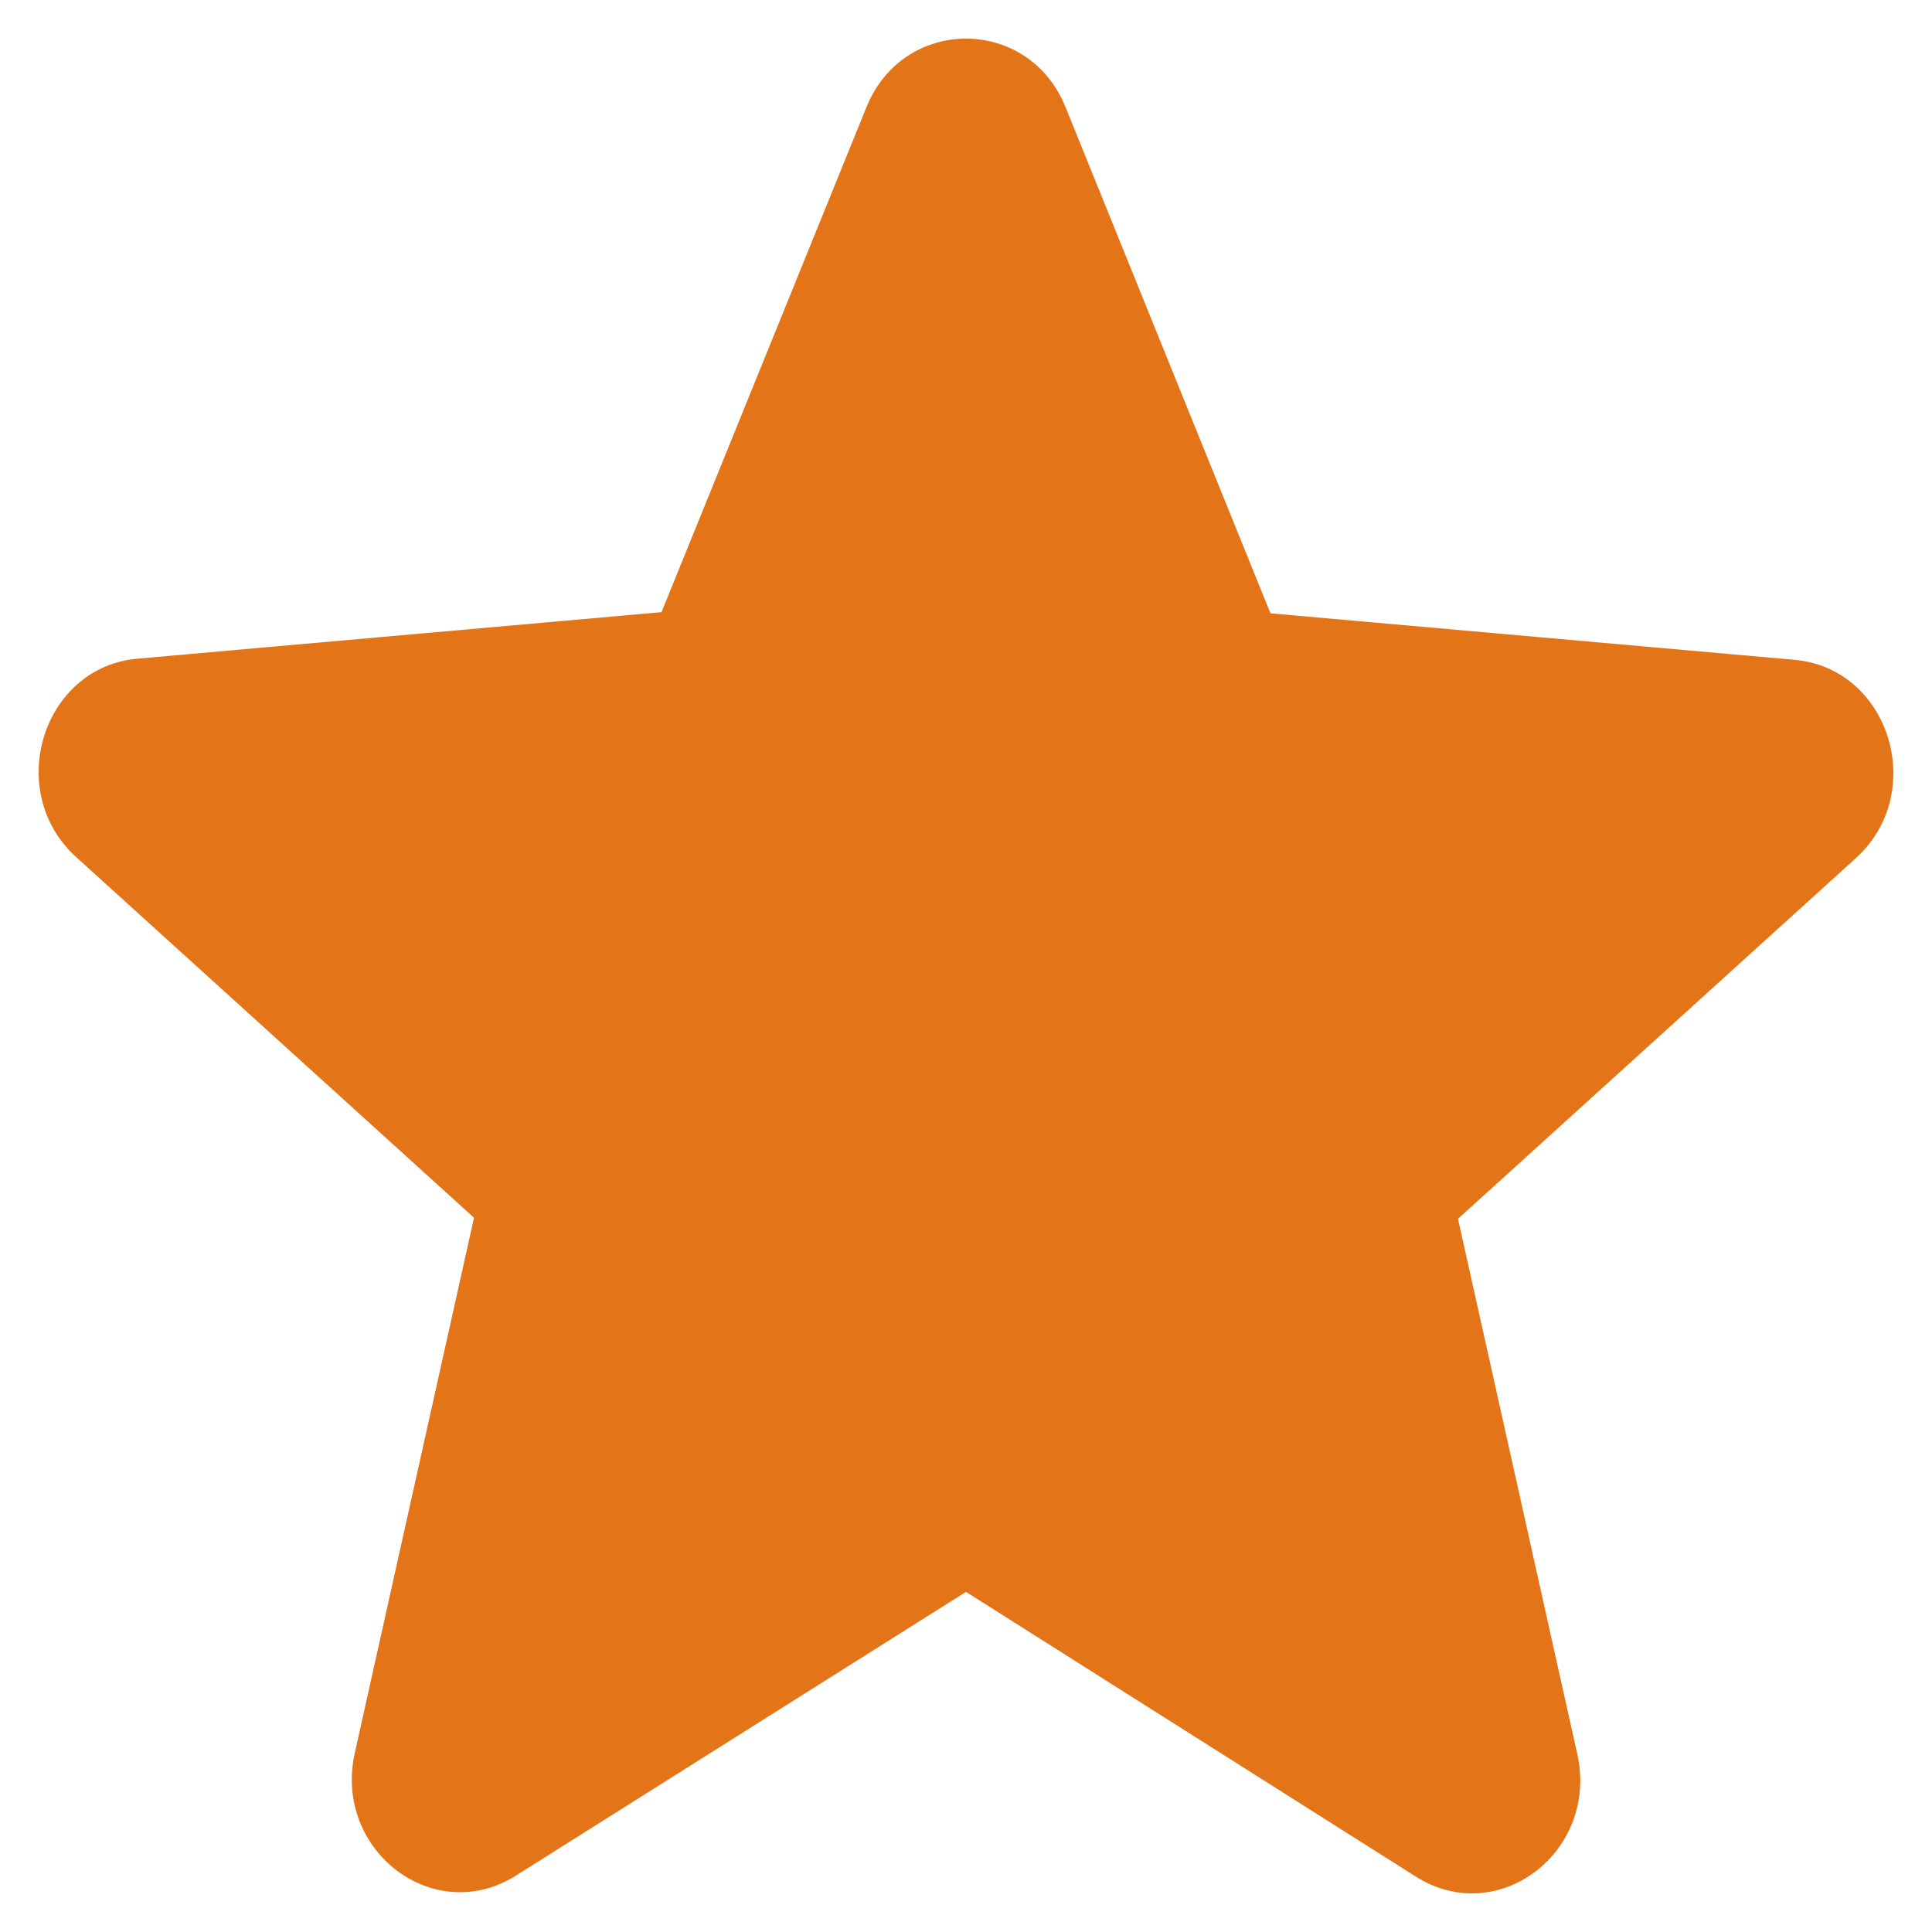
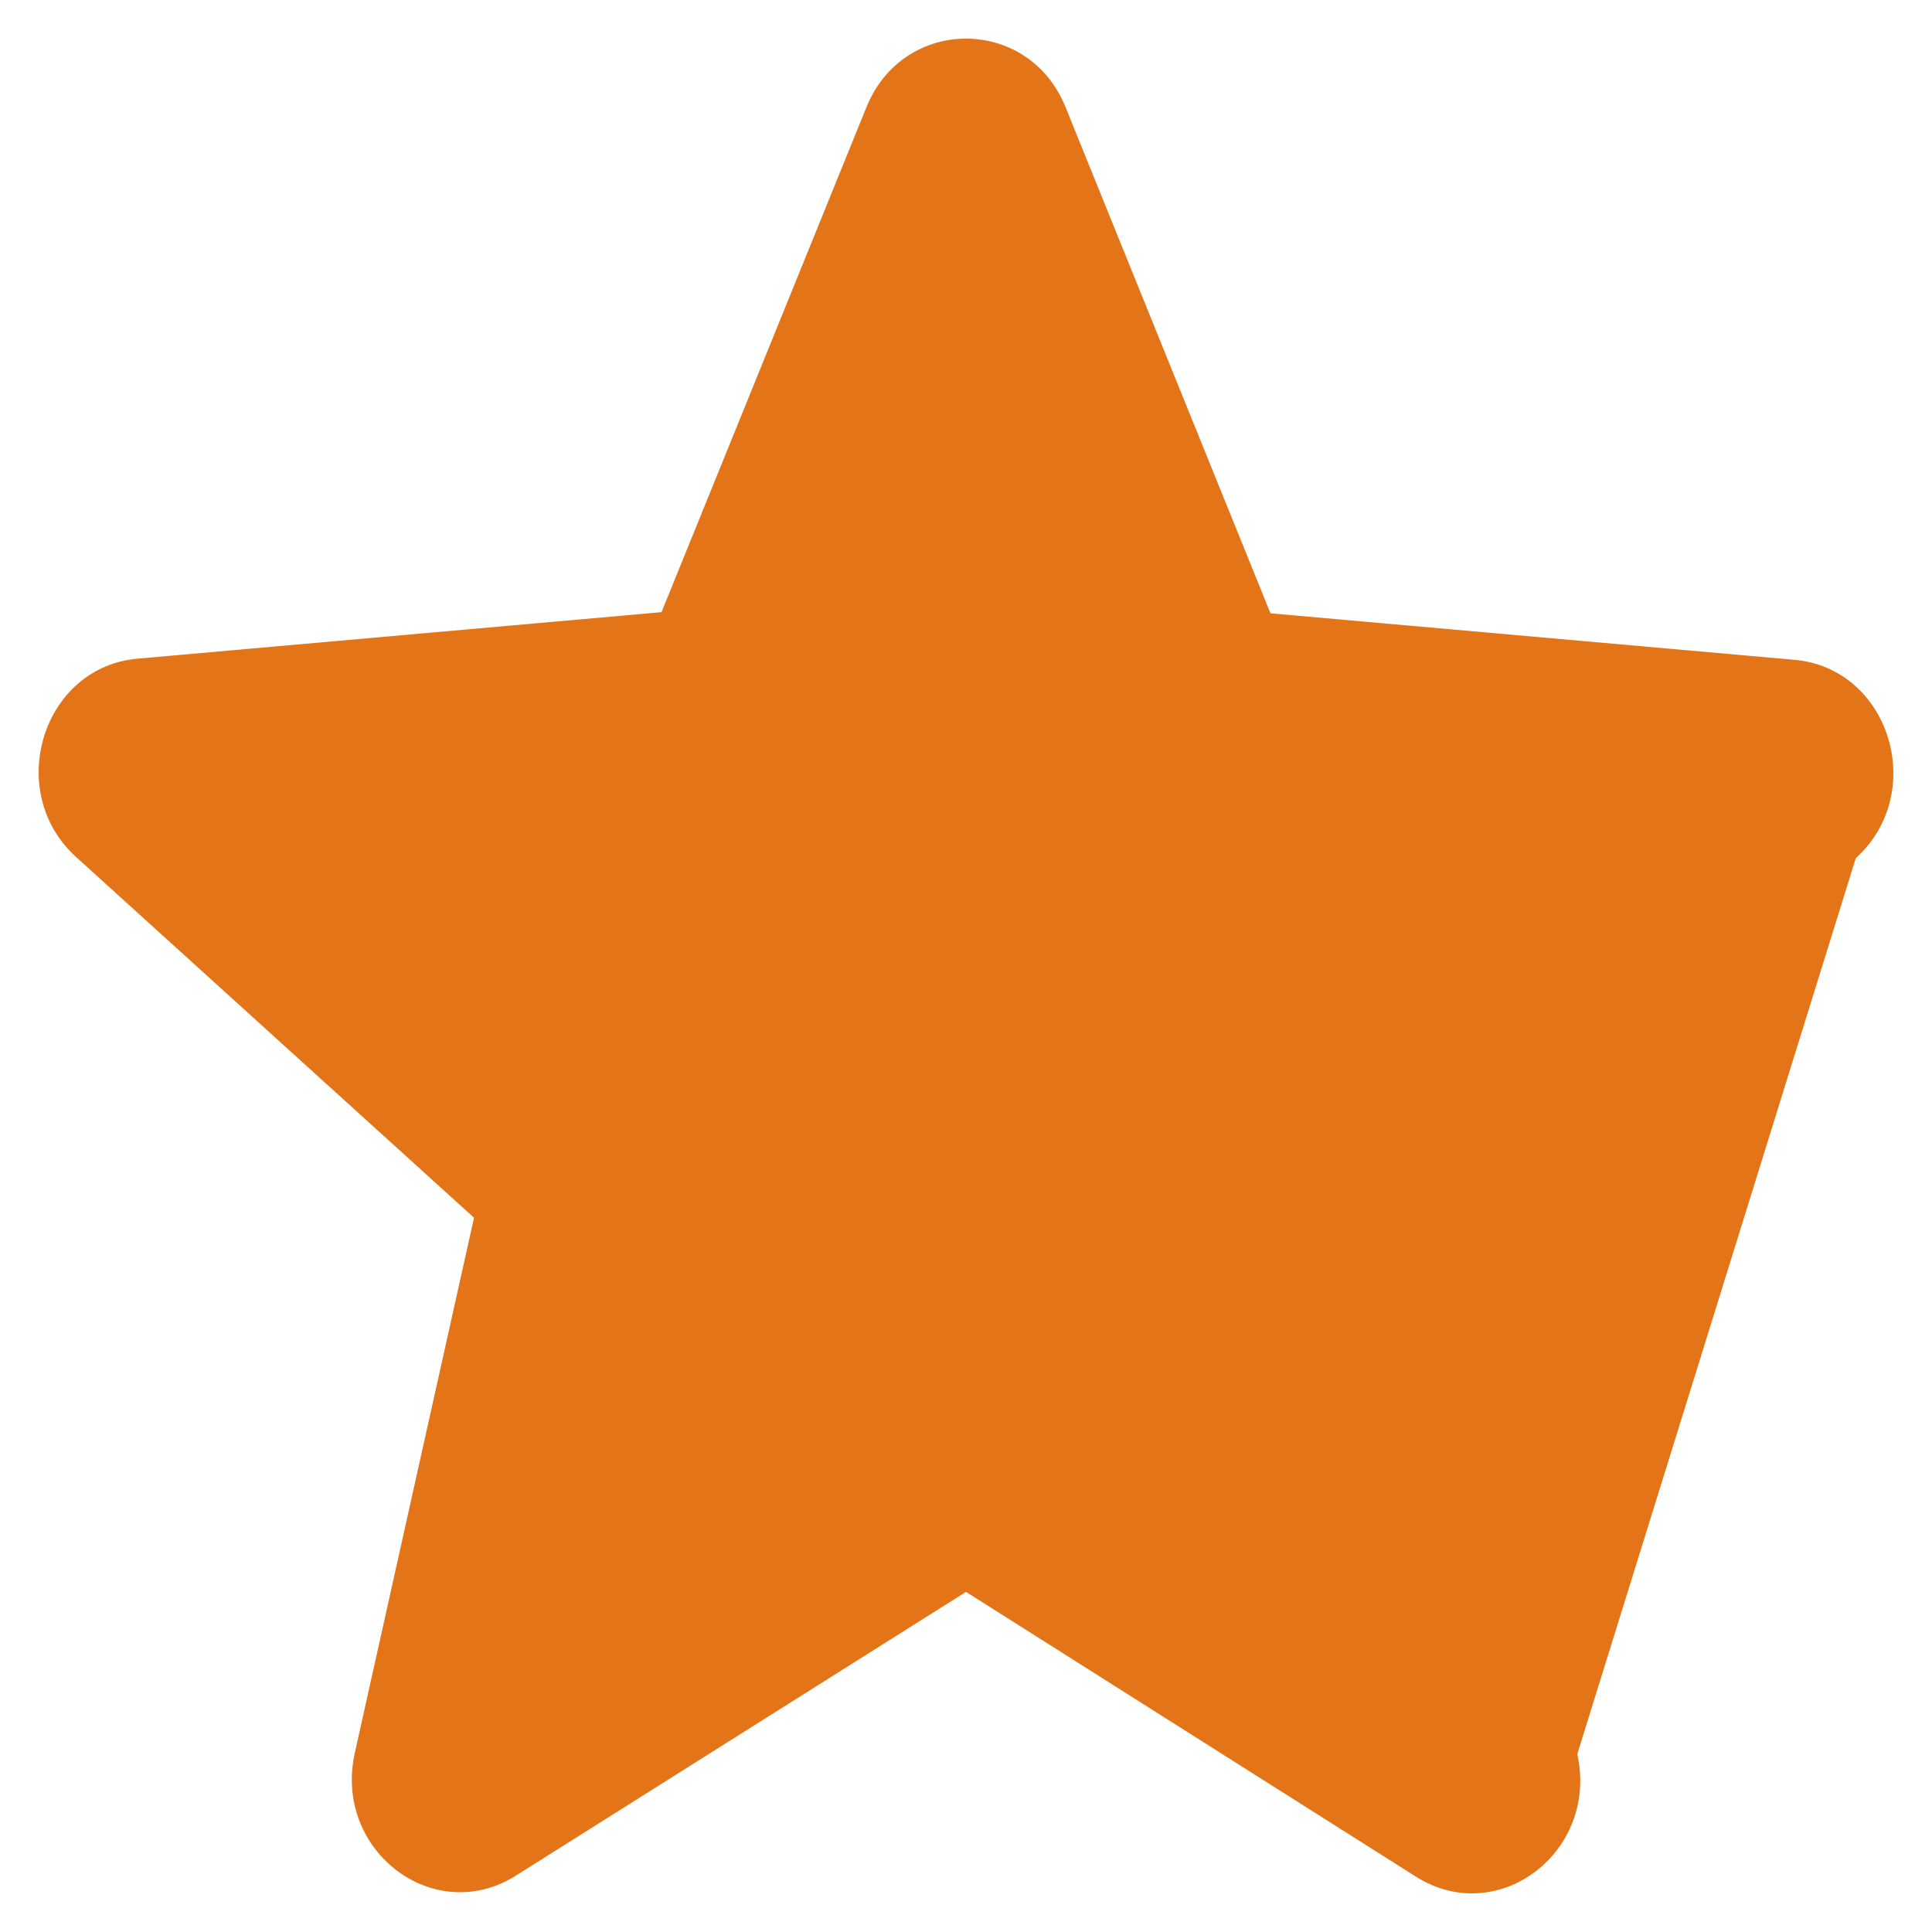
<svg xmlns="http://www.w3.org/2000/svg" width="20" height="20" viewBox="0 0 20 20" fill="none">
-   <path d="M10 16.479L14.656 19.426C15.508 19.966 16.552 19.168 16.328 18.158L15.093 12.617L19.211 8.884C19.962 8.203 19.559 6.912 18.571 6.83L13.152 6.349L11.032 1.113C10.651 0.162 9.349 0.162 8.968 1.113L6.848 6.337L1.429 6.818C0.441 6.9 0.038 8.192 0.789 8.873L4.907 12.606L3.673 18.146C3.448 19.156 4.492 19.954 5.344 19.414L10 16.479Z" fill="#E47418" />
+   <path d="M10 16.479L14.656 19.426C15.508 19.966 16.552 19.168 16.328 18.158L19.211 8.884C19.962 8.203 19.559 6.912 18.571 6.83L13.152 6.349L11.032 1.113C10.651 0.162 9.349 0.162 8.968 1.113L6.848 6.337L1.429 6.818C0.441 6.9 0.038 8.192 0.789 8.873L4.907 12.606L3.673 18.146C3.448 19.156 4.492 19.954 5.344 19.414L10 16.479Z" fill="#E47418" />
</svg>